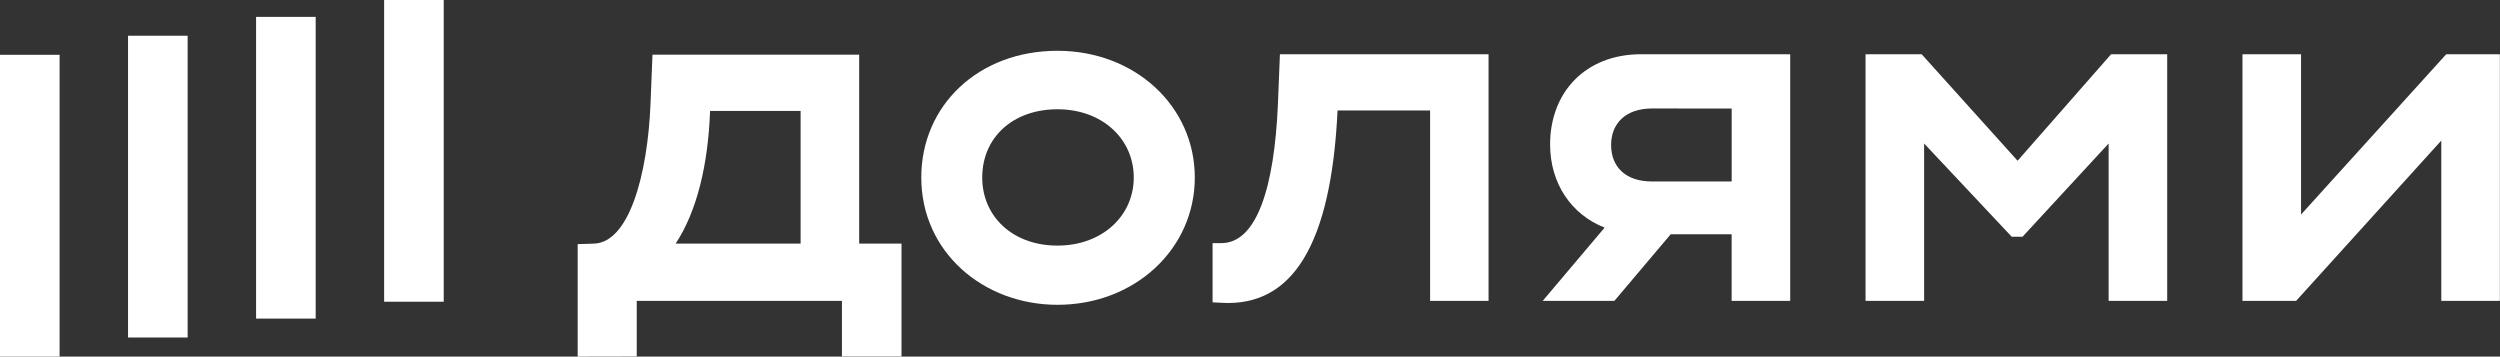
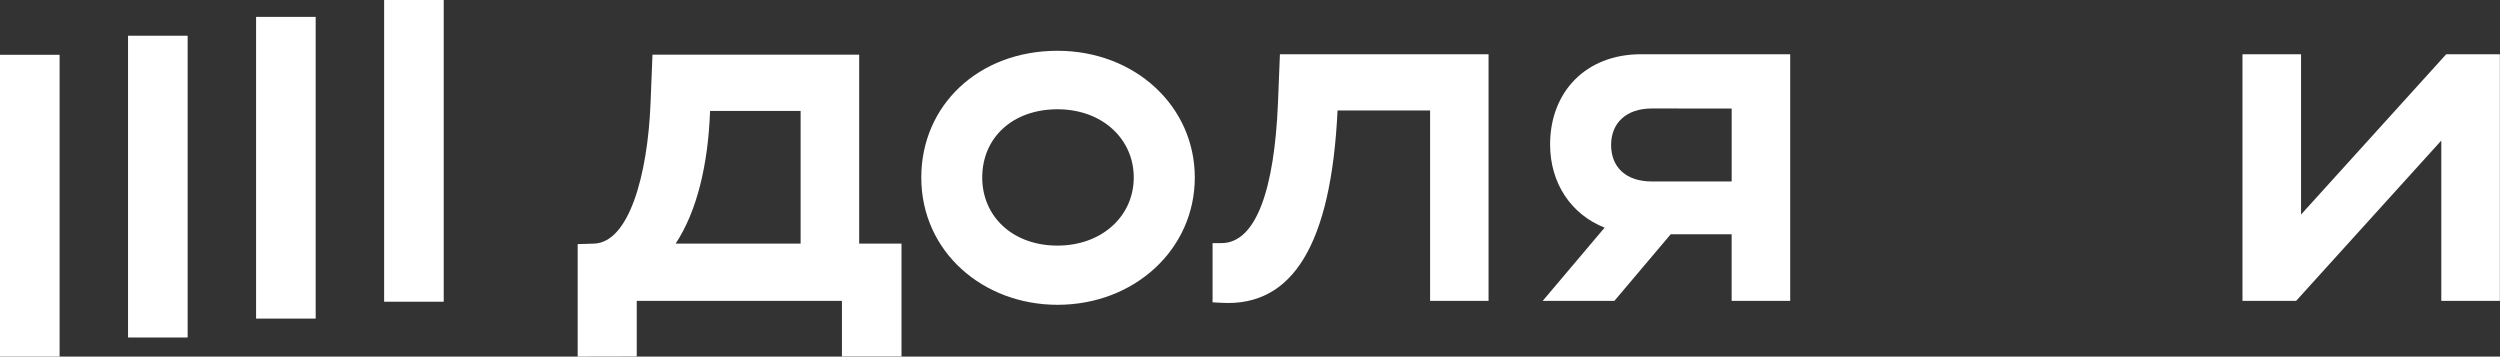
<svg xmlns="http://www.w3.org/2000/svg" width="645" height="92" viewBox="0 0 645 92" fill="none">
  <rect x="0" y="0" width="645" height="92" fill="#333333" stroke="none" />
  <path d="M114.479 0H99.105V77.842H114.479V0Z" fill="white" />
  <path d="M81.444 4.356H66.07V82.196H81.444V4.356Z" fill="white" />
  <path d="M48.409 9.219H33.035V87.074H48.409V9.219Z" fill="white" />
  <path d="M15.374 14.135H0L5.85829e-05 92H15.374L15.374 14.135Z" fill="white" />
-   <path d="M520.538 41.472L495.784 13.992H481.312V77.619H496.422V37.023L519.022 61.075H521.814L544.026 37.023V77.619H559.136V13.992H544.664L520.538 41.472Z" fill="white" />
  <path d="M631.122 13.992L593.671 55.347V13.992H578.561V77.619H592.404L629.855 36.264V77.619H644.965V13.992H631.122Z" fill="white" />
-   <path d="M399.926 37.274C399.926 47.404 405.474 55.384 413.991 58.73L398.021 77.619H416.515L431.043 60.435H446.763V77.619H461.873V13.992H423.404C409.062 13.992 399.926 23.788 399.926 37.274ZM446.772 28.005V46.82H426.206C419.345 46.82 415.665 43.002 415.665 37.404C415.665 31.805 419.474 27.987 426.206 27.987L446.772 28.005Z" fill="white" />
+   <path d="M399.926 37.274C399.926 47.404 405.474 55.384 413.991 58.73L398.021 77.619H416.515L431.043 60.435H446.763V77.619H461.873V13.992H423.404C409.062 13.992 399.926 23.788 399.926 37.274ZM446.772 28.005V46.82H426.206C419.345 46.82 415.665 43.002 415.665 37.404C415.665 31.805 419.474 27.987 426.206 27.987L446.772 28.005" fill="white" />
  <path d="M329.711 26.717C328.786 48.6 324.163 62.724 315.11 62.724H312.844V77.999L315.258 78.128C333.41 79.139 343.443 63.234 345.089 28.497H368.965V77.619H384.047V13.992H330.22L329.711 26.717Z" fill="white" />
  <path d="M272.832 13.103C252.396 13.103 237.693 27.228 237.693 45.801C237.693 65.014 253.691 78.639 272.832 78.639C292.769 78.639 308.258 64.254 308.258 45.801C308.258 27.348 292.769 13.103 272.832 13.103ZM272.832 63.365C261.283 63.365 253.413 55.857 253.413 45.801C253.413 35.495 261.292 28.192 272.832 28.192C284.373 28.192 292.51 35.829 292.51 45.801C292.51 55.774 284.262 63.365 272.832 63.365Z" fill="white" />
  <path d="M221.668 14.112H168.34L167.831 26.837C167.073 45.17 162.283 62.603 153.23 62.854L149.041 62.983V92L164.28 91.969V77.627H217.22V91.969H232.589V62.854H221.668V14.112ZM206.558 62.854H174.314C179.769 54.586 182.691 42.621 183.2 28.626H206.558V62.854Z" fill="white" />
</svg>